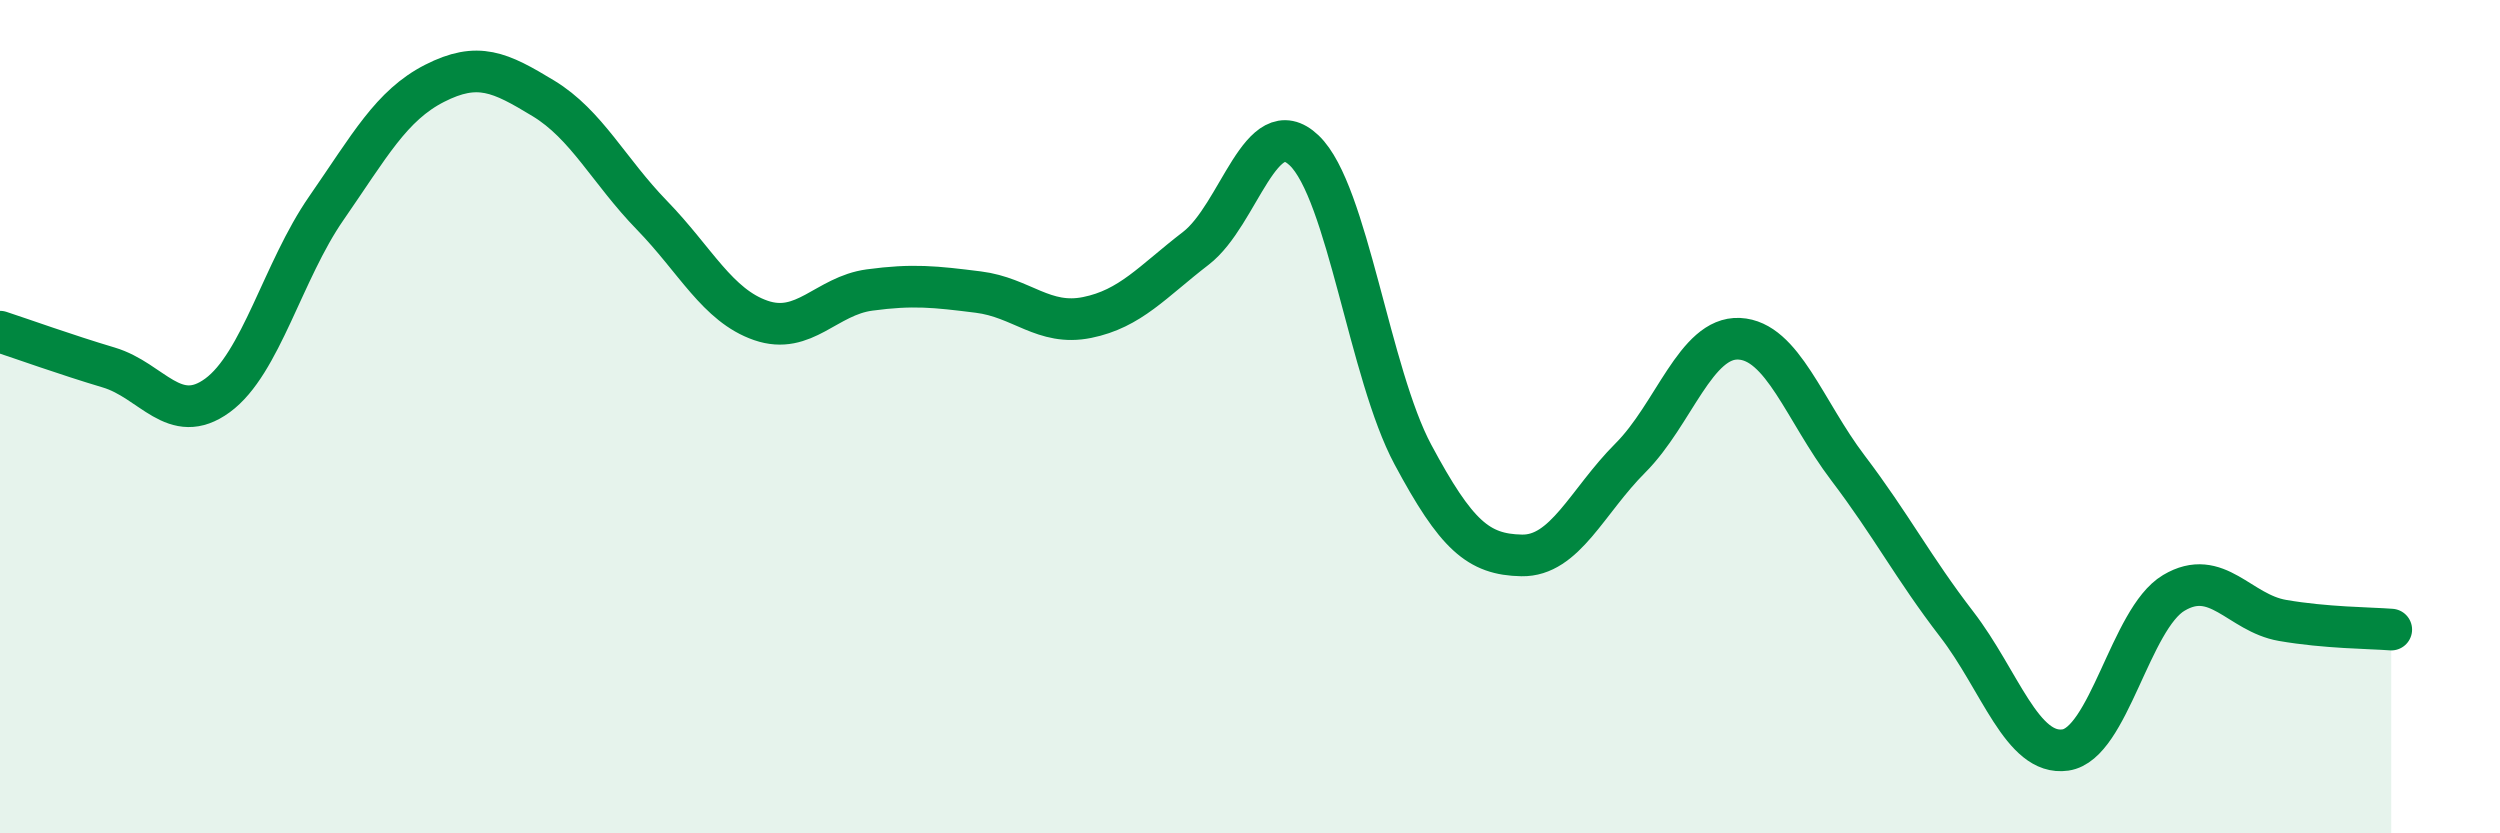
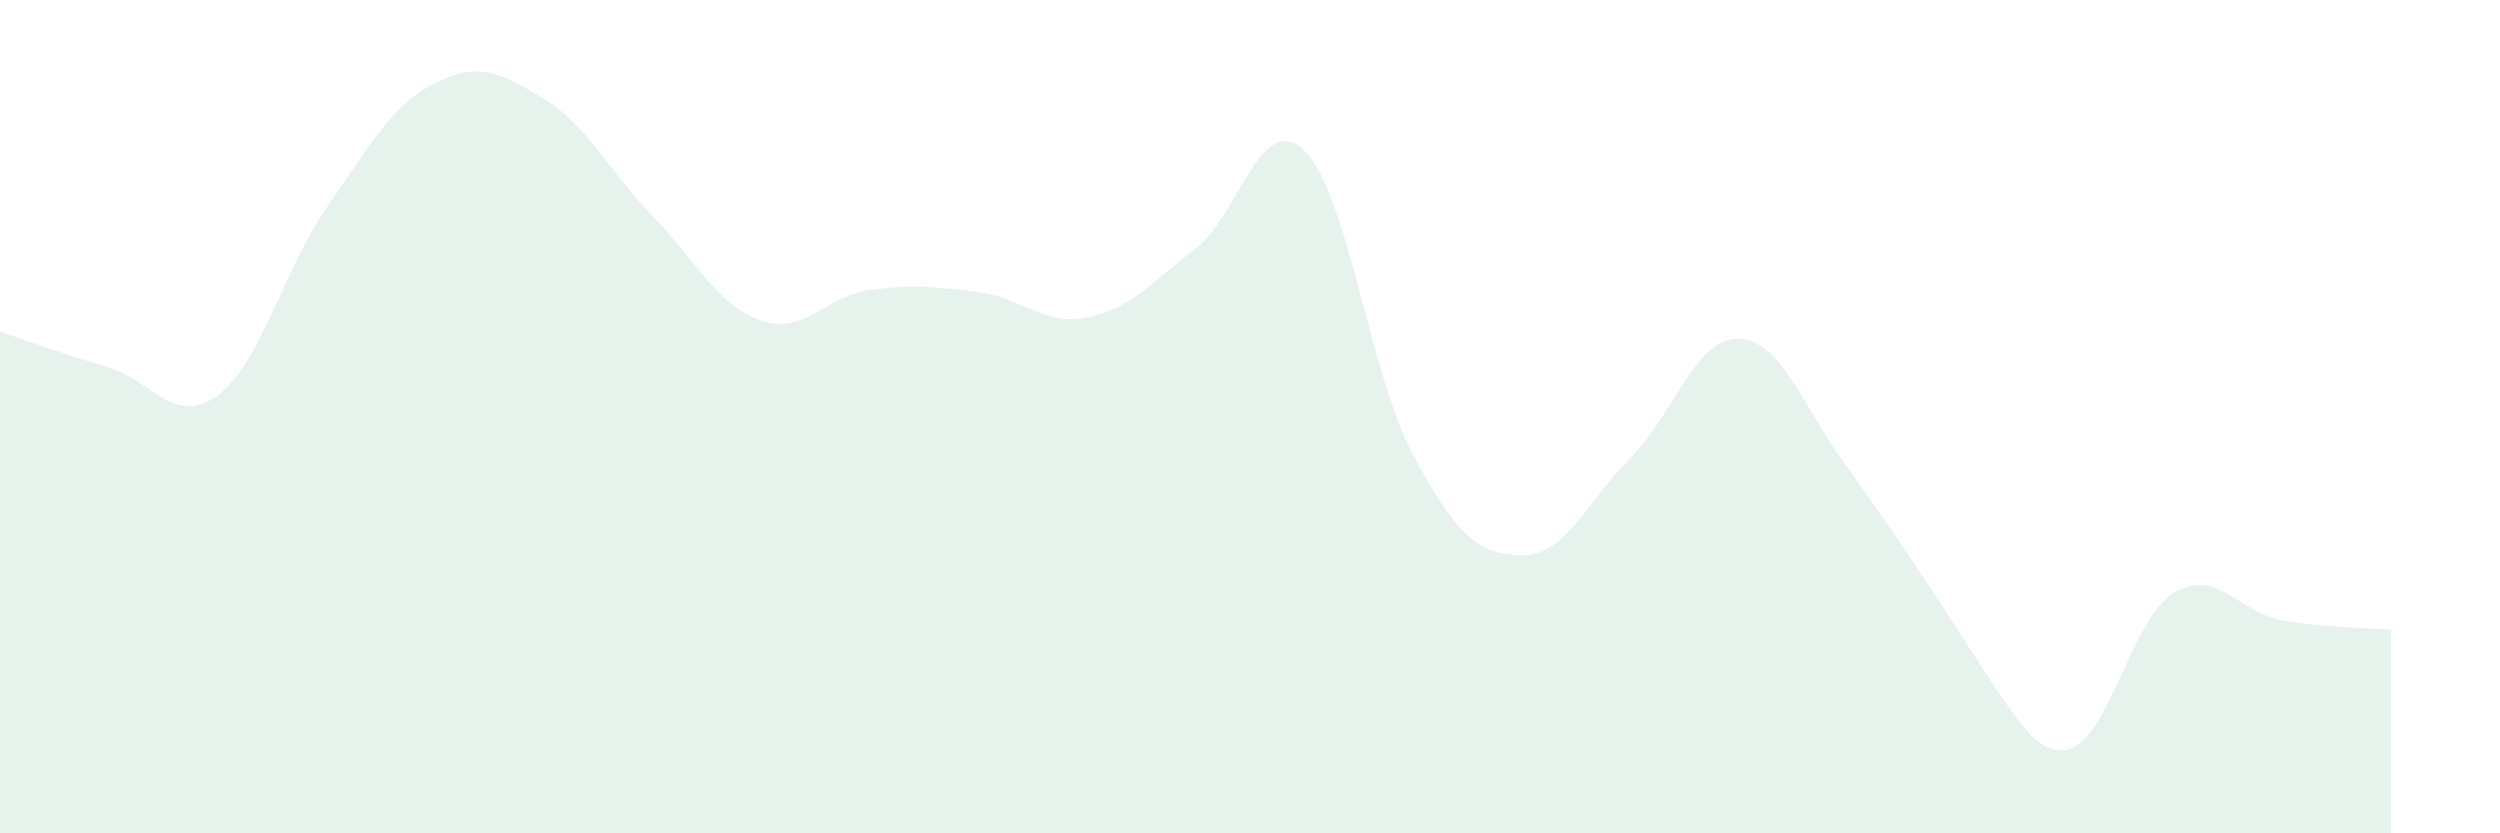
<svg xmlns="http://www.w3.org/2000/svg" width="60" height="20" viewBox="0 0 60 20">
-   <path d="M 0,7.96 C 0.52,8.13 1.57,8.51 2.61,8.82 C 3.65,9.13 4.18,10.25 5.22,9.49 C 6.26,8.73 6.79,6.5 7.83,5 C 8.87,3.5 9.39,2.53 10.43,2 C 11.47,1.47 12,1.73 13.04,2.36 C 14.08,2.99 14.61,4.1 15.65,5.17 C 16.69,6.24 17.22,7.33 18.26,7.69 C 19.3,8.05 19.83,7.1 20.87,6.96 C 21.91,6.82 22.44,6.88 23.48,7.01 C 24.52,7.14 25.05,7.83 26.09,7.62 C 27.13,7.41 27.66,6.76 28.7,5.96 C 29.74,5.16 30.26,2.62 31.3,3.61 C 32.34,4.6 32.87,8.97 33.91,10.91 C 34.95,12.85 35.48,13.31 36.52,13.33 C 37.56,13.35 38.09,12.03 39.13,10.99 C 40.17,9.95 40.7,8.08 41.74,8.13 C 42.78,8.18 43.31,9.86 44.35,11.23 C 45.39,12.6 45.92,13.63 46.96,14.98 C 48,16.33 48.53,18.15 49.57,18 C 50.61,17.85 51.13,14.85 52.17,14.23 C 53.21,13.61 53.74,14.71 54.78,14.89 C 55.82,15.07 56.87,15.07 57.39,15.11L57.39 20L0 20Z" fill="#008740" opacity="0.1" stroke-linecap="round" stroke-linejoin="round" />
-   <path d="M 0,7.96 C 0.52,8.13 1.57,8.51 2.61,8.82 C 3.65,9.13 4.18,10.25 5.22,9.49 C 6.26,8.73 6.79,6.5 7.83,5 C 8.87,3.5 9.39,2.53 10.43,2 C 11.47,1.47 12,1.73 13.04,2.36 C 14.08,2.99 14.61,4.1 15.65,5.17 C 16.69,6.24 17.22,7.33 18.26,7.69 C 19.3,8.05 19.83,7.1 20.87,6.96 C 21.91,6.82 22.44,6.88 23.48,7.01 C 24.52,7.14 25.05,7.83 26.09,7.62 C 27.13,7.41 27.66,6.76 28.7,5.96 C 29.74,5.16 30.26,2.62 31.3,3.61 C 32.34,4.6 32.87,8.97 33.91,10.91 C 34.95,12.85 35.48,13.31 36.52,13.33 C 37.56,13.35 38.09,12.03 39.13,10.99 C 40.17,9.95 40.7,8.08 41.74,8.13 C 42.78,8.18 43.31,9.86 44.35,11.23 C 45.39,12.6 45.92,13.63 46.96,14.98 C 48,16.33 48.53,18.15 49.57,18 C 50.61,17.85 51.13,14.85 52.17,14.23 C 53.21,13.61 53.74,14.71 54.78,14.89 C 55.82,15.07 56.87,15.07 57.39,15.11" stroke="#008740" stroke-width="1" fill="none" stroke-linecap="round" stroke-linejoin="round" />
+   <path d="M 0,7.96 C 0.52,8.13 1.57,8.51 2.61,8.82 C 3.65,9.13 4.18,10.25 5.22,9.49 C 6.26,8.73 6.79,6.5 7.83,5 C 8.87,3.5 9.39,2.53 10.43,2 C 11.47,1.47 12,1.73 13.04,2.36 C 14.08,2.99 14.61,4.1 15.65,5.17 C 16.69,6.24 17.22,7.33 18.26,7.69 C 19.3,8.05 19.83,7.1 20.87,6.96 C 21.91,6.82 22.44,6.88 23.48,7.01 C 24.52,7.14 25.05,7.83 26.09,7.62 C 27.13,7.41 27.66,6.76 28.7,5.96 C 29.74,5.16 30.26,2.62 31.3,3.61 C 32.34,4.6 32.87,8.97 33.91,10.91 C 34.95,12.85 35.48,13.31 36.52,13.33 C 37.56,13.35 38.09,12.03 39.13,10.99 C 40.17,9.95 40.7,8.08 41.74,8.13 C 42.78,8.18 43.31,9.86 44.35,11.23 C 48,16.33 48.53,18.15 49.57,18 C 50.61,17.85 51.13,14.85 52.17,14.23 C 53.21,13.61 53.74,14.71 54.78,14.89 C 55.82,15.07 56.87,15.07 57.39,15.11L57.39 20L0 20Z" fill="#008740" opacity="0.1" stroke-linecap="round" stroke-linejoin="round" />
</svg>